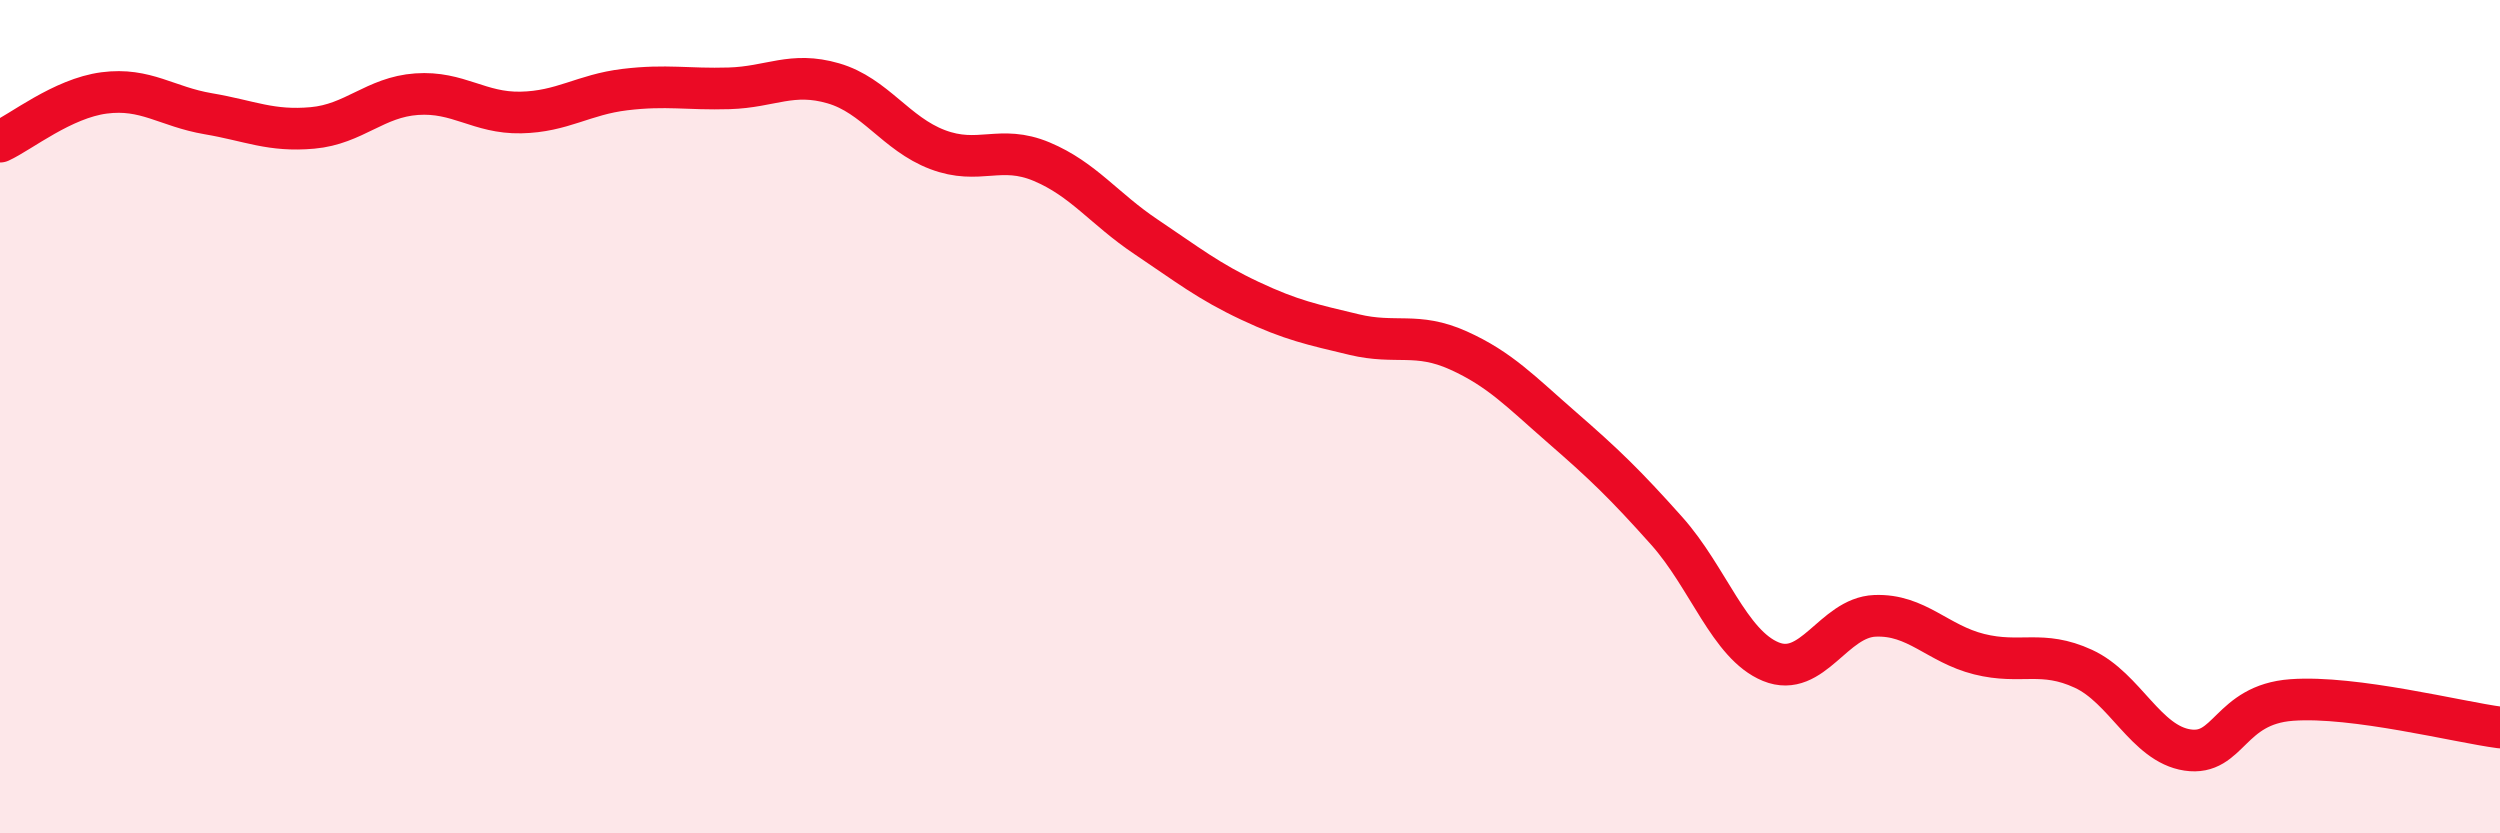
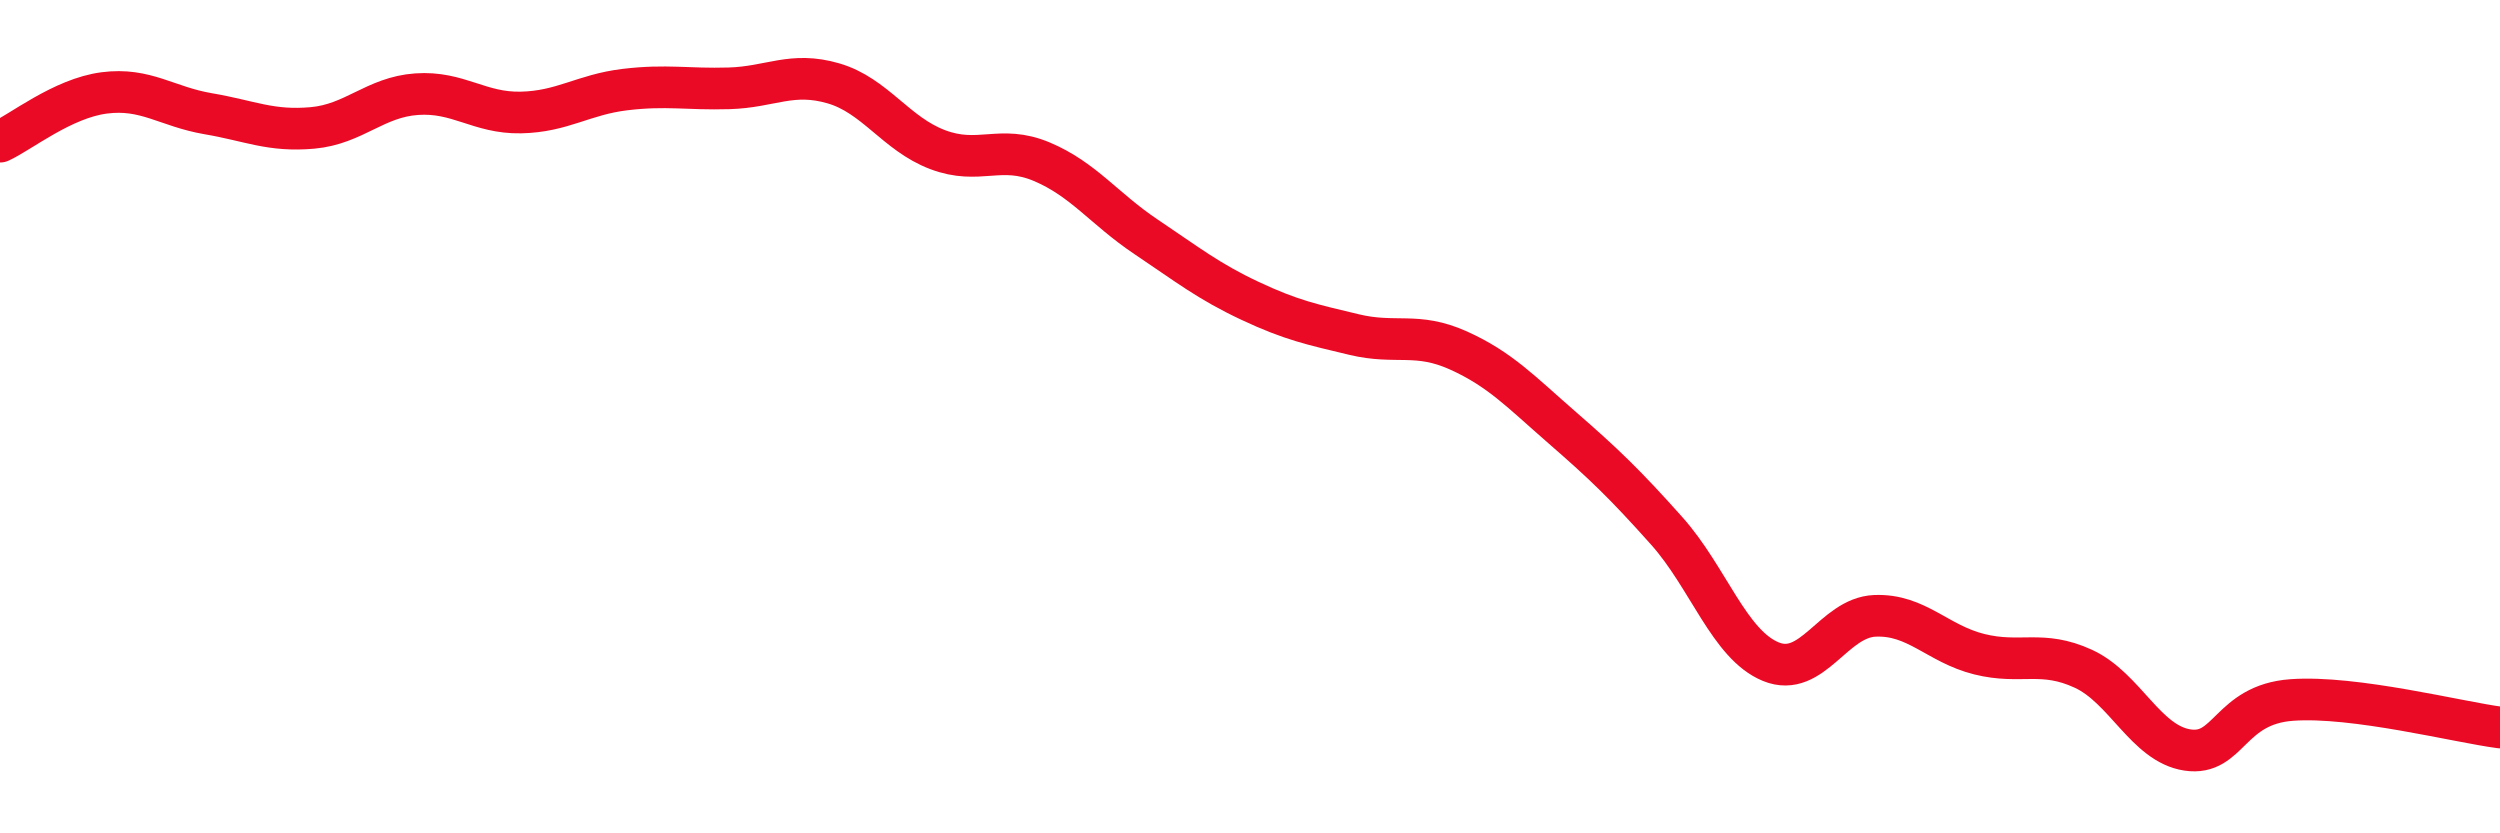
<svg xmlns="http://www.w3.org/2000/svg" width="60" height="20" viewBox="0 0 60 20">
-   <path d="M 0,3.4 C 0.5,3.17 1.5,2.36 2.5,2.23 C 3.5,2.1 4,2.56 5,2.73 C 6,2.9 6.5,3.16 7.5,3.07 C 8.5,2.98 9,2.33 10,2.26 C 11,2.19 11.5,2.72 12.5,2.7 C 13.5,2.68 14,2.27 15,2.15 C 16,2.03 16.5,2.15 17.5,2.12 C 18.5,2.09 19,1.71 20,2 C 21,2.29 21.5,3.21 22.5,3.59 C 23.5,3.97 24,3.46 25,3.88 C 26,4.3 26.5,5.01 27.5,5.68 C 28.5,6.35 29,6.75 30,7.22 C 31,7.69 31.5,7.79 32.5,8.03 C 33.5,8.27 34,7.96 35,8.41 C 36,8.86 36.5,9.4 37.5,10.27 C 38.5,11.14 39,11.62 40,12.74 C 41,13.86 41.5,15.47 42.5,15.88 C 43.5,16.29 44,14.82 45,14.78 C 46,14.74 46.5,15.45 47.5,15.7 C 48.5,15.95 49,15.59 50,16.05 C 51,16.51 51.5,17.85 52.5,18 C 53.5,18.15 53.5,16.91 55,16.8 C 56.5,16.69 59,17.33 60,17.46L60 20L0 20Z" fill="#EB0A25" opacity="0.1" stroke-linecap="round" stroke-linejoin="round" />
  <path d="M 0,3.4 C 0.5,3.17 1.5,2.36 2.5,2.23 C 3.5,2.1 4,2.56 5,2.73 C 6,2.9 6.5,3.16 7.5,3.07 C 8.5,2.98 9,2.33 10,2.26 C 11,2.19 11.5,2.72 12.5,2.7 C 13.5,2.68 14,2.27 15,2.15 C 16,2.03 16.5,2.15 17.5,2.12 C 18.5,2.09 19,1.71 20,2 C 21,2.29 21.5,3.21 22.5,3.59 C 23.5,3.97 24,3.46 25,3.88 C 26,4.3 26.5,5.01 27.5,5.68 C 28.5,6.35 29,6.75 30,7.22 C 31,7.69 31.5,7.79 32.5,8.03 C 33.5,8.27 34,7.96 35,8.41 C 36,8.86 36.5,9.4 37.5,10.27 C 38.5,11.14 39,11.62 40,12.74 C 41,13.86 41.5,15.47 42.5,15.88 C 43.5,16.29 44,14.82 45,14.78 C 46,14.74 46.5,15.45 47.5,15.7 C 48.5,15.95 49,15.59 50,16.05 C 51,16.51 51.5,17.85 52.5,18 C 53.5,18.15 53.5,16.91 55,16.8 C 56.5,16.69 59,17.33 60,17.46" stroke="#EB0A25" stroke-width="1" fill="none" stroke-linecap="round" stroke-linejoin="round" />
</svg>